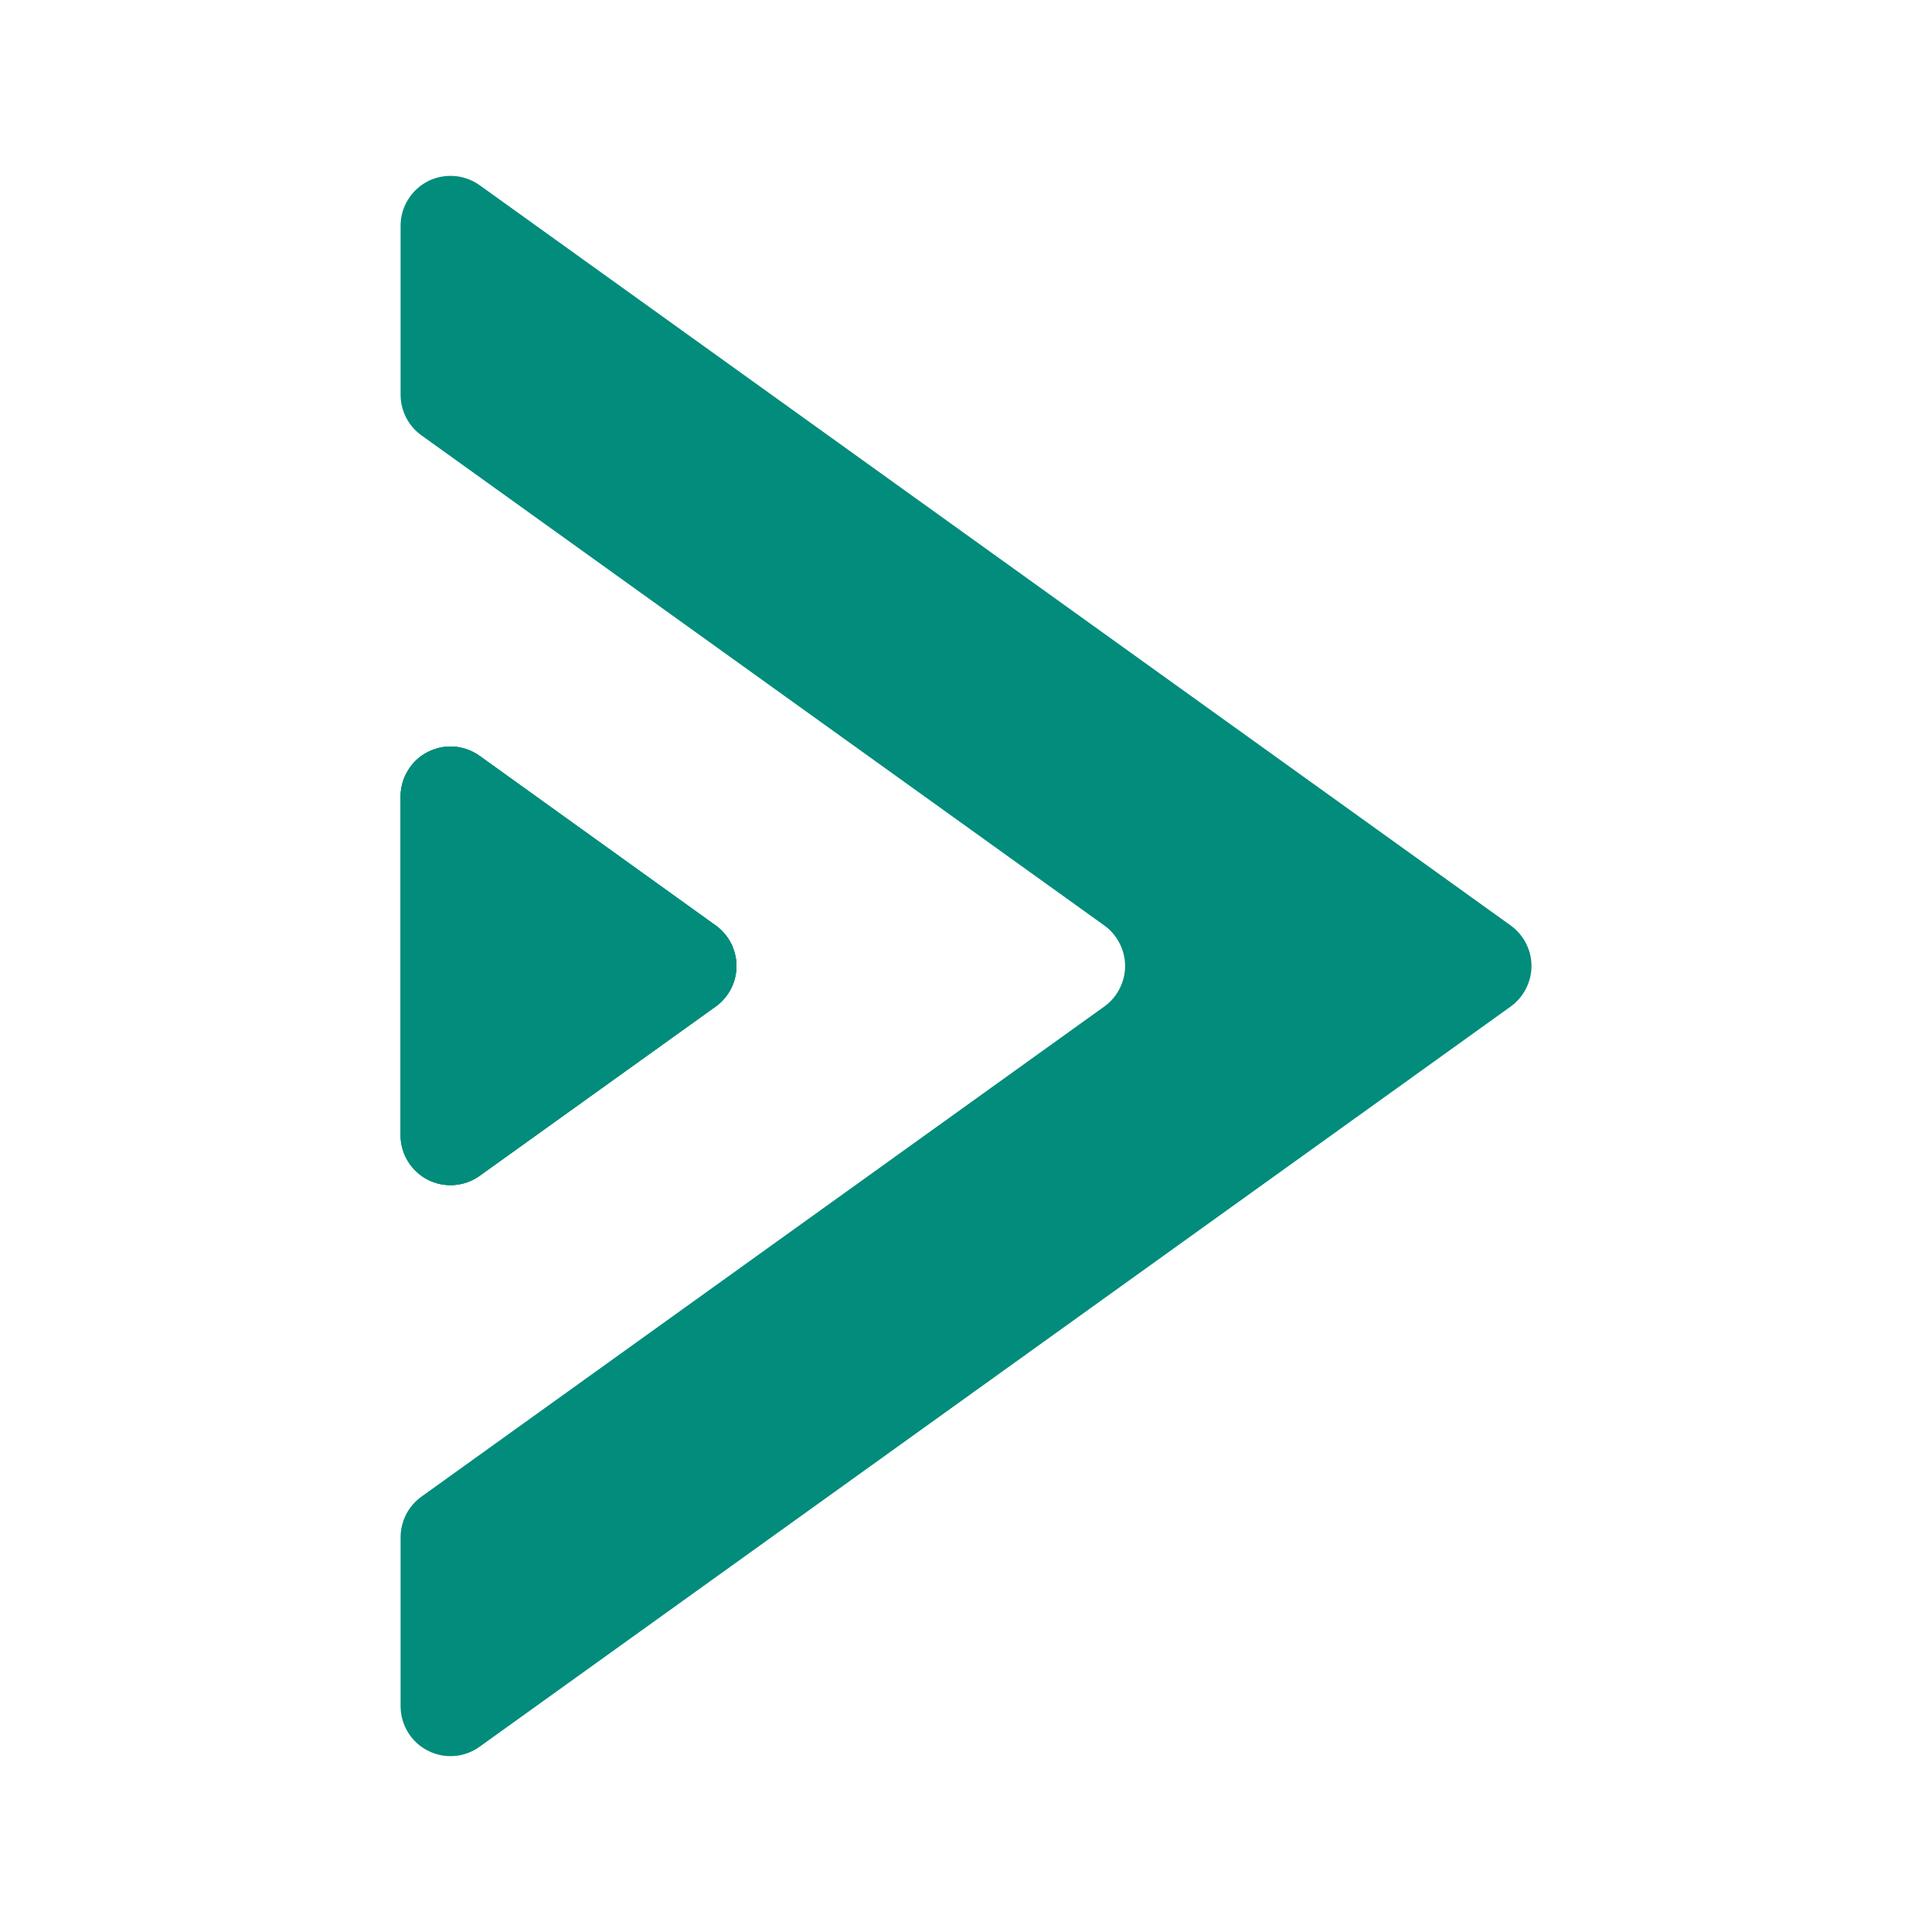
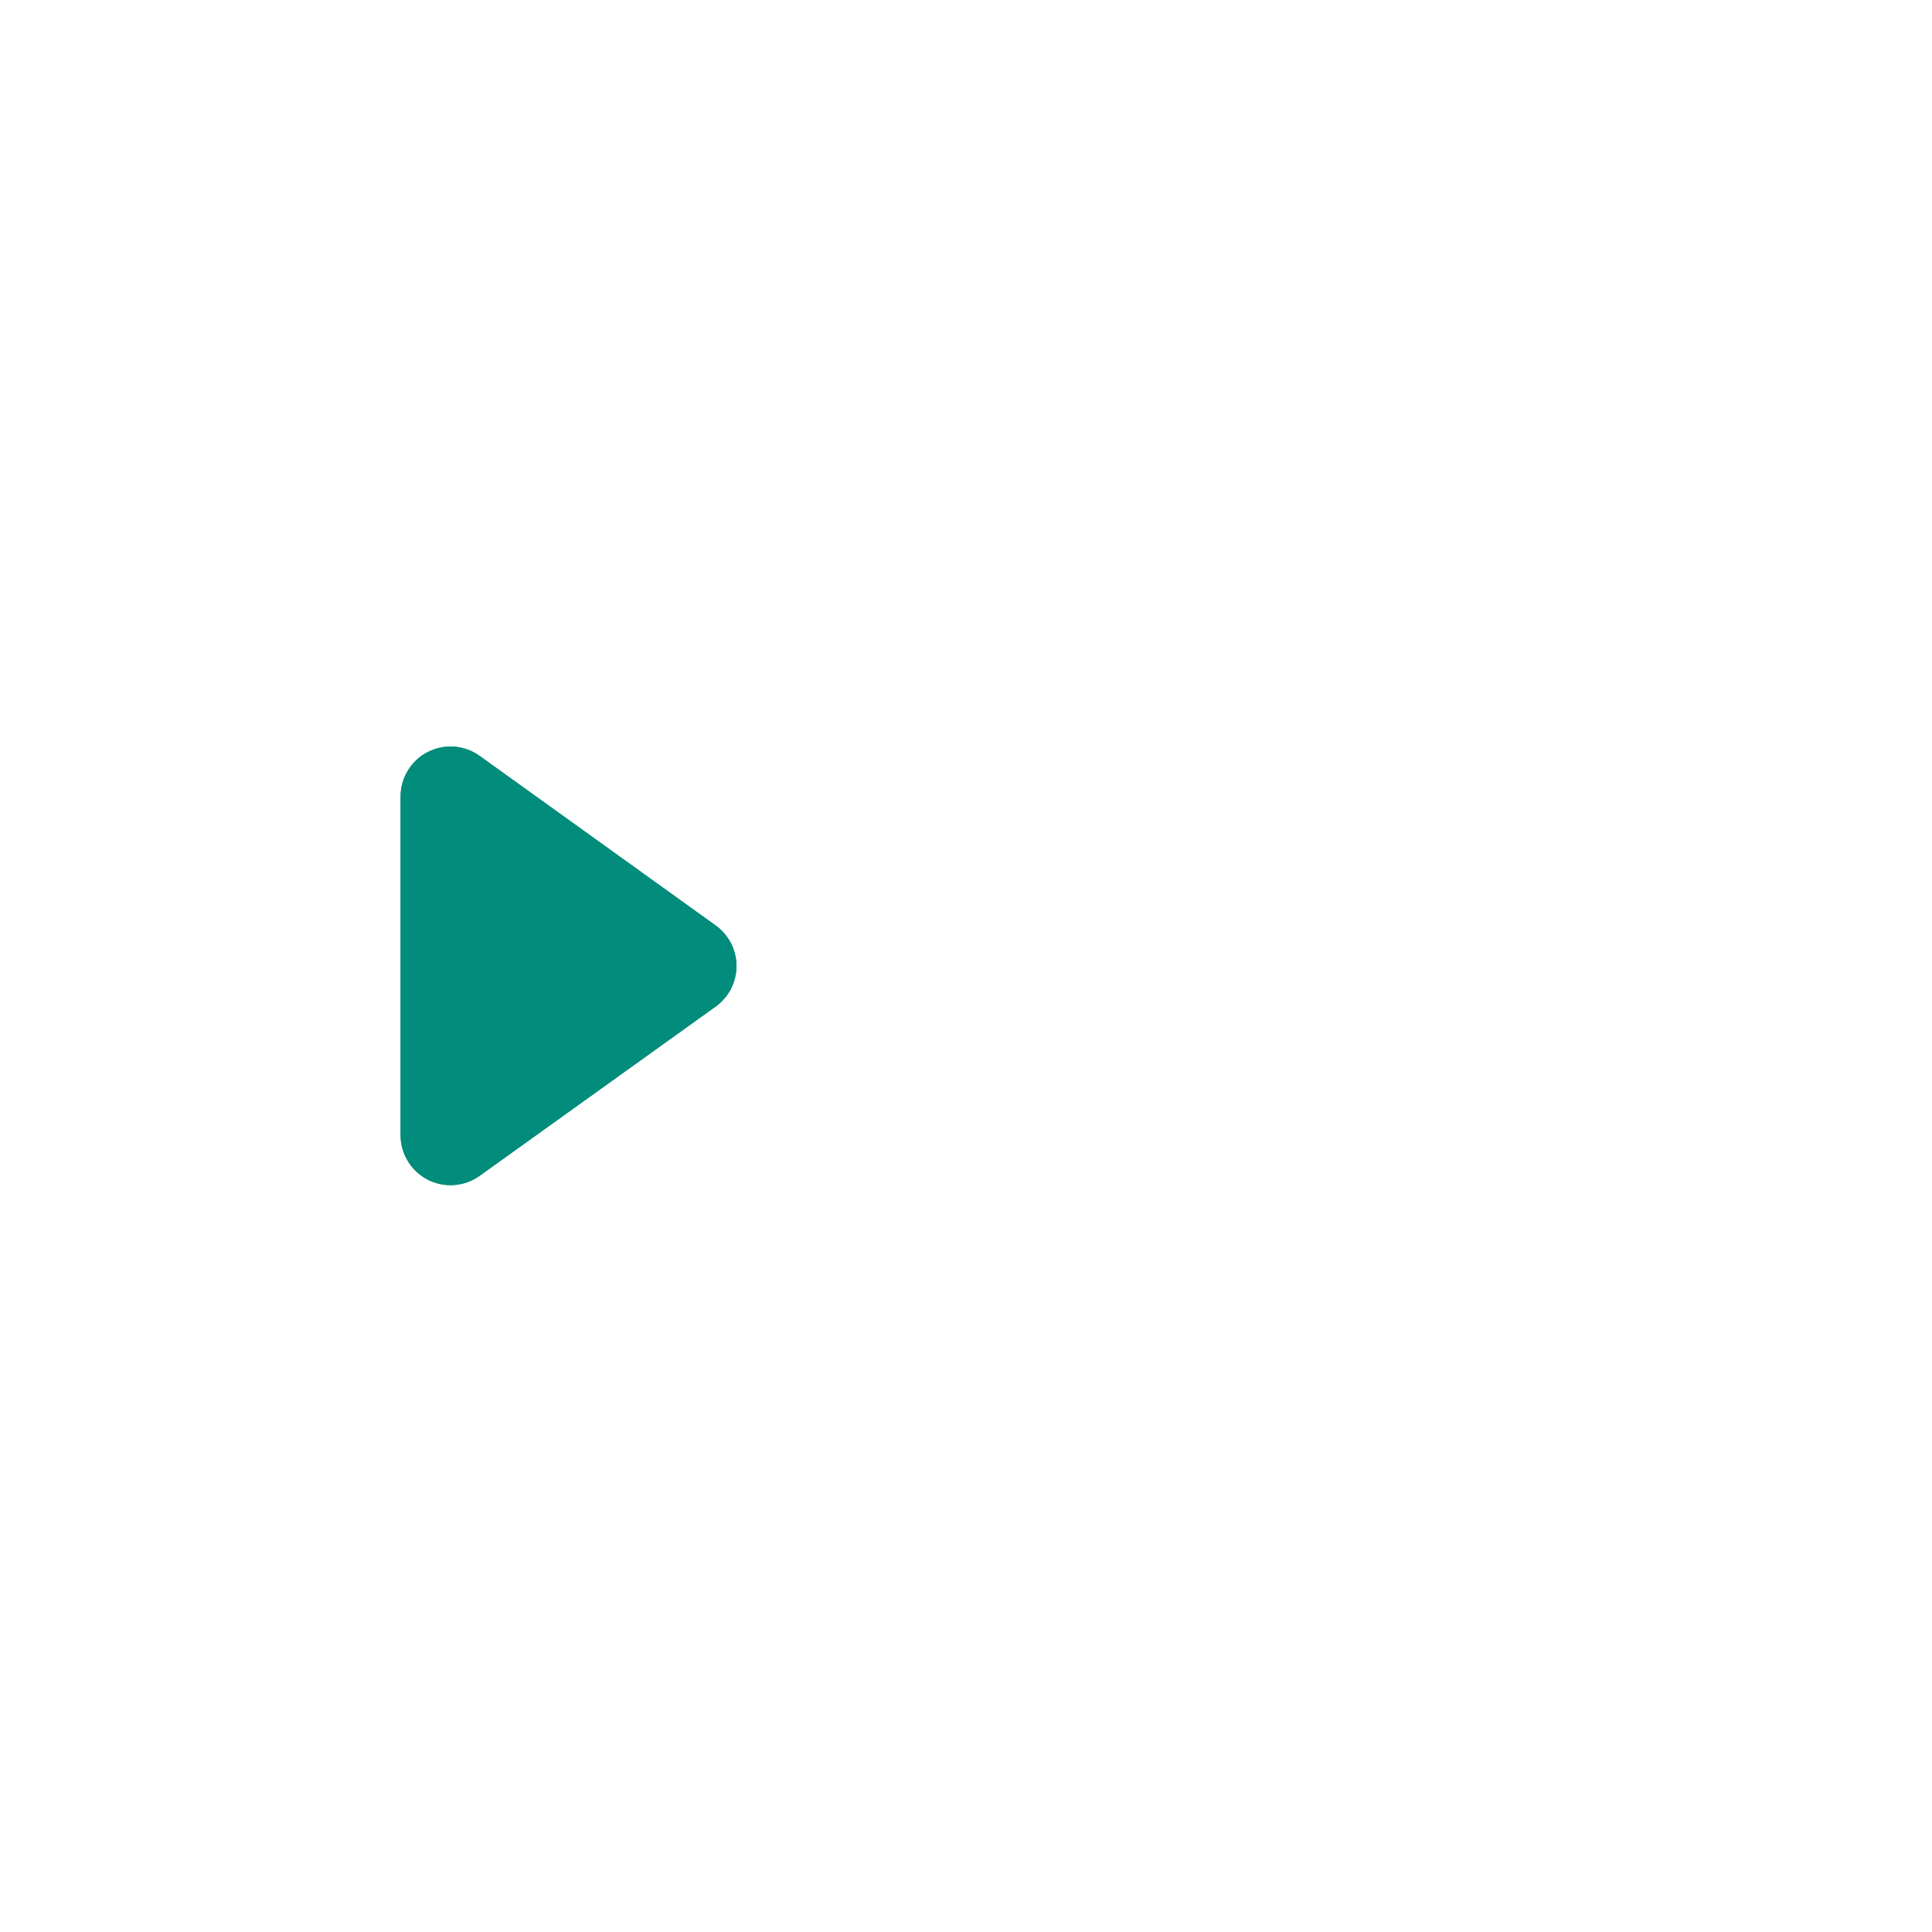
<svg xmlns="http://www.w3.org/2000/svg" width="20" height="20" viewBox="0 0 20 20" fill="none">
-   <path d="M7.408 10.42L4.965 12.172C4.888 12.227 4.797 12.26 4.702 12.267C4.607 12.274 4.512 12.255 4.428 12.212C4.343 12.168 4.272 12.102 4.223 12.021C4.173 11.94 4.147 11.847 4.147 11.752V8.245C4.147 8.15 4.173 8.057 4.223 7.976C4.272 7.894 4.343 7.828 4.428 7.785C4.513 7.742 4.607 7.722 4.702 7.729C4.797 7.737 4.888 7.77 4.965 7.825L7.408 9.58C7.475 9.628 7.529 9.691 7.567 9.764C7.604 9.837 7.624 9.918 7.624 10C7.624 10.082 7.604 10.163 7.567 10.236C7.529 10.309 7.475 10.372 7.408 10.42Z" fill="#018C7B" />
-   <path d="M15.638 10.42L4.965 18.082C4.888 18.138 4.797 18.171 4.702 18.178C4.607 18.185 4.512 18.166 4.428 18.122C4.343 18.079 4.272 18.013 4.223 17.932C4.173 17.851 4.147 17.757 4.147 17.662V15.913C4.147 15.831 4.167 15.75 4.204 15.677C4.242 15.604 4.296 15.541 4.363 15.493L11.431 10.42C11.498 10.372 11.552 10.309 11.589 10.236C11.627 10.163 11.647 10.082 11.647 10C11.647 9.918 11.627 9.837 11.589 9.764C11.552 9.691 11.498 9.628 11.431 9.58L4.363 4.507C4.296 4.459 4.242 4.396 4.204 4.323C4.167 4.25 4.147 4.169 4.147 4.087V2.337C4.147 2.242 4.173 2.149 4.223 2.068C4.272 1.987 4.343 1.921 4.428 1.877C4.512 1.834 4.607 1.815 4.702 1.822C4.797 1.829 4.888 1.862 4.965 1.917L15.638 9.58C15.704 9.628 15.759 9.691 15.796 9.764C15.834 9.837 15.854 9.918 15.854 10C15.854 10.082 15.834 10.163 15.796 10.236C15.759 10.309 15.704 10.372 15.638 10.42Z" fill="#018C7B" />
  <path d="M7.408 10.42L4.965 12.172C4.888 12.227 4.797 12.26 4.702 12.267C4.607 12.274 4.512 12.255 4.428 12.212C4.343 12.168 4.272 12.102 4.223 12.021C4.173 11.94 4.147 11.847 4.147 11.752V8.245C4.147 8.15 4.173 8.057 4.223 7.976C4.272 7.894 4.343 7.828 4.428 7.785C4.513 7.742 4.607 7.722 4.702 7.729C4.797 7.737 4.888 7.77 4.965 7.825L7.408 9.58C7.475 9.628 7.529 9.691 7.567 9.764C7.604 9.837 7.624 9.918 7.624 10C7.624 10.082 7.604 10.163 7.567 10.236C7.529 10.309 7.475 10.372 7.408 10.42Z" fill="#018C7B" />
  <path d="M7.408 10.42L4.965 12.172C4.888 12.227 4.797 12.26 4.702 12.267C4.607 12.274 4.512 12.255 4.428 12.212C4.343 12.168 4.272 12.102 4.223 12.021C4.173 11.94 4.147 11.847 4.147 11.752V8.245C4.147 8.15 4.173 8.057 4.223 7.976C4.272 7.894 4.343 7.828 4.428 7.785C4.513 7.742 4.607 7.722 4.702 7.729C4.797 7.737 4.888 7.77 4.965 7.825L7.408 9.58C7.475 9.628 7.529 9.691 7.567 9.764C7.604 9.837 7.624 9.918 7.624 10C7.624 10.082 7.604 10.163 7.567 10.236C7.529 10.309 7.475 10.372 7.408 10.42Z" fill="#018C7B" />
</svg>